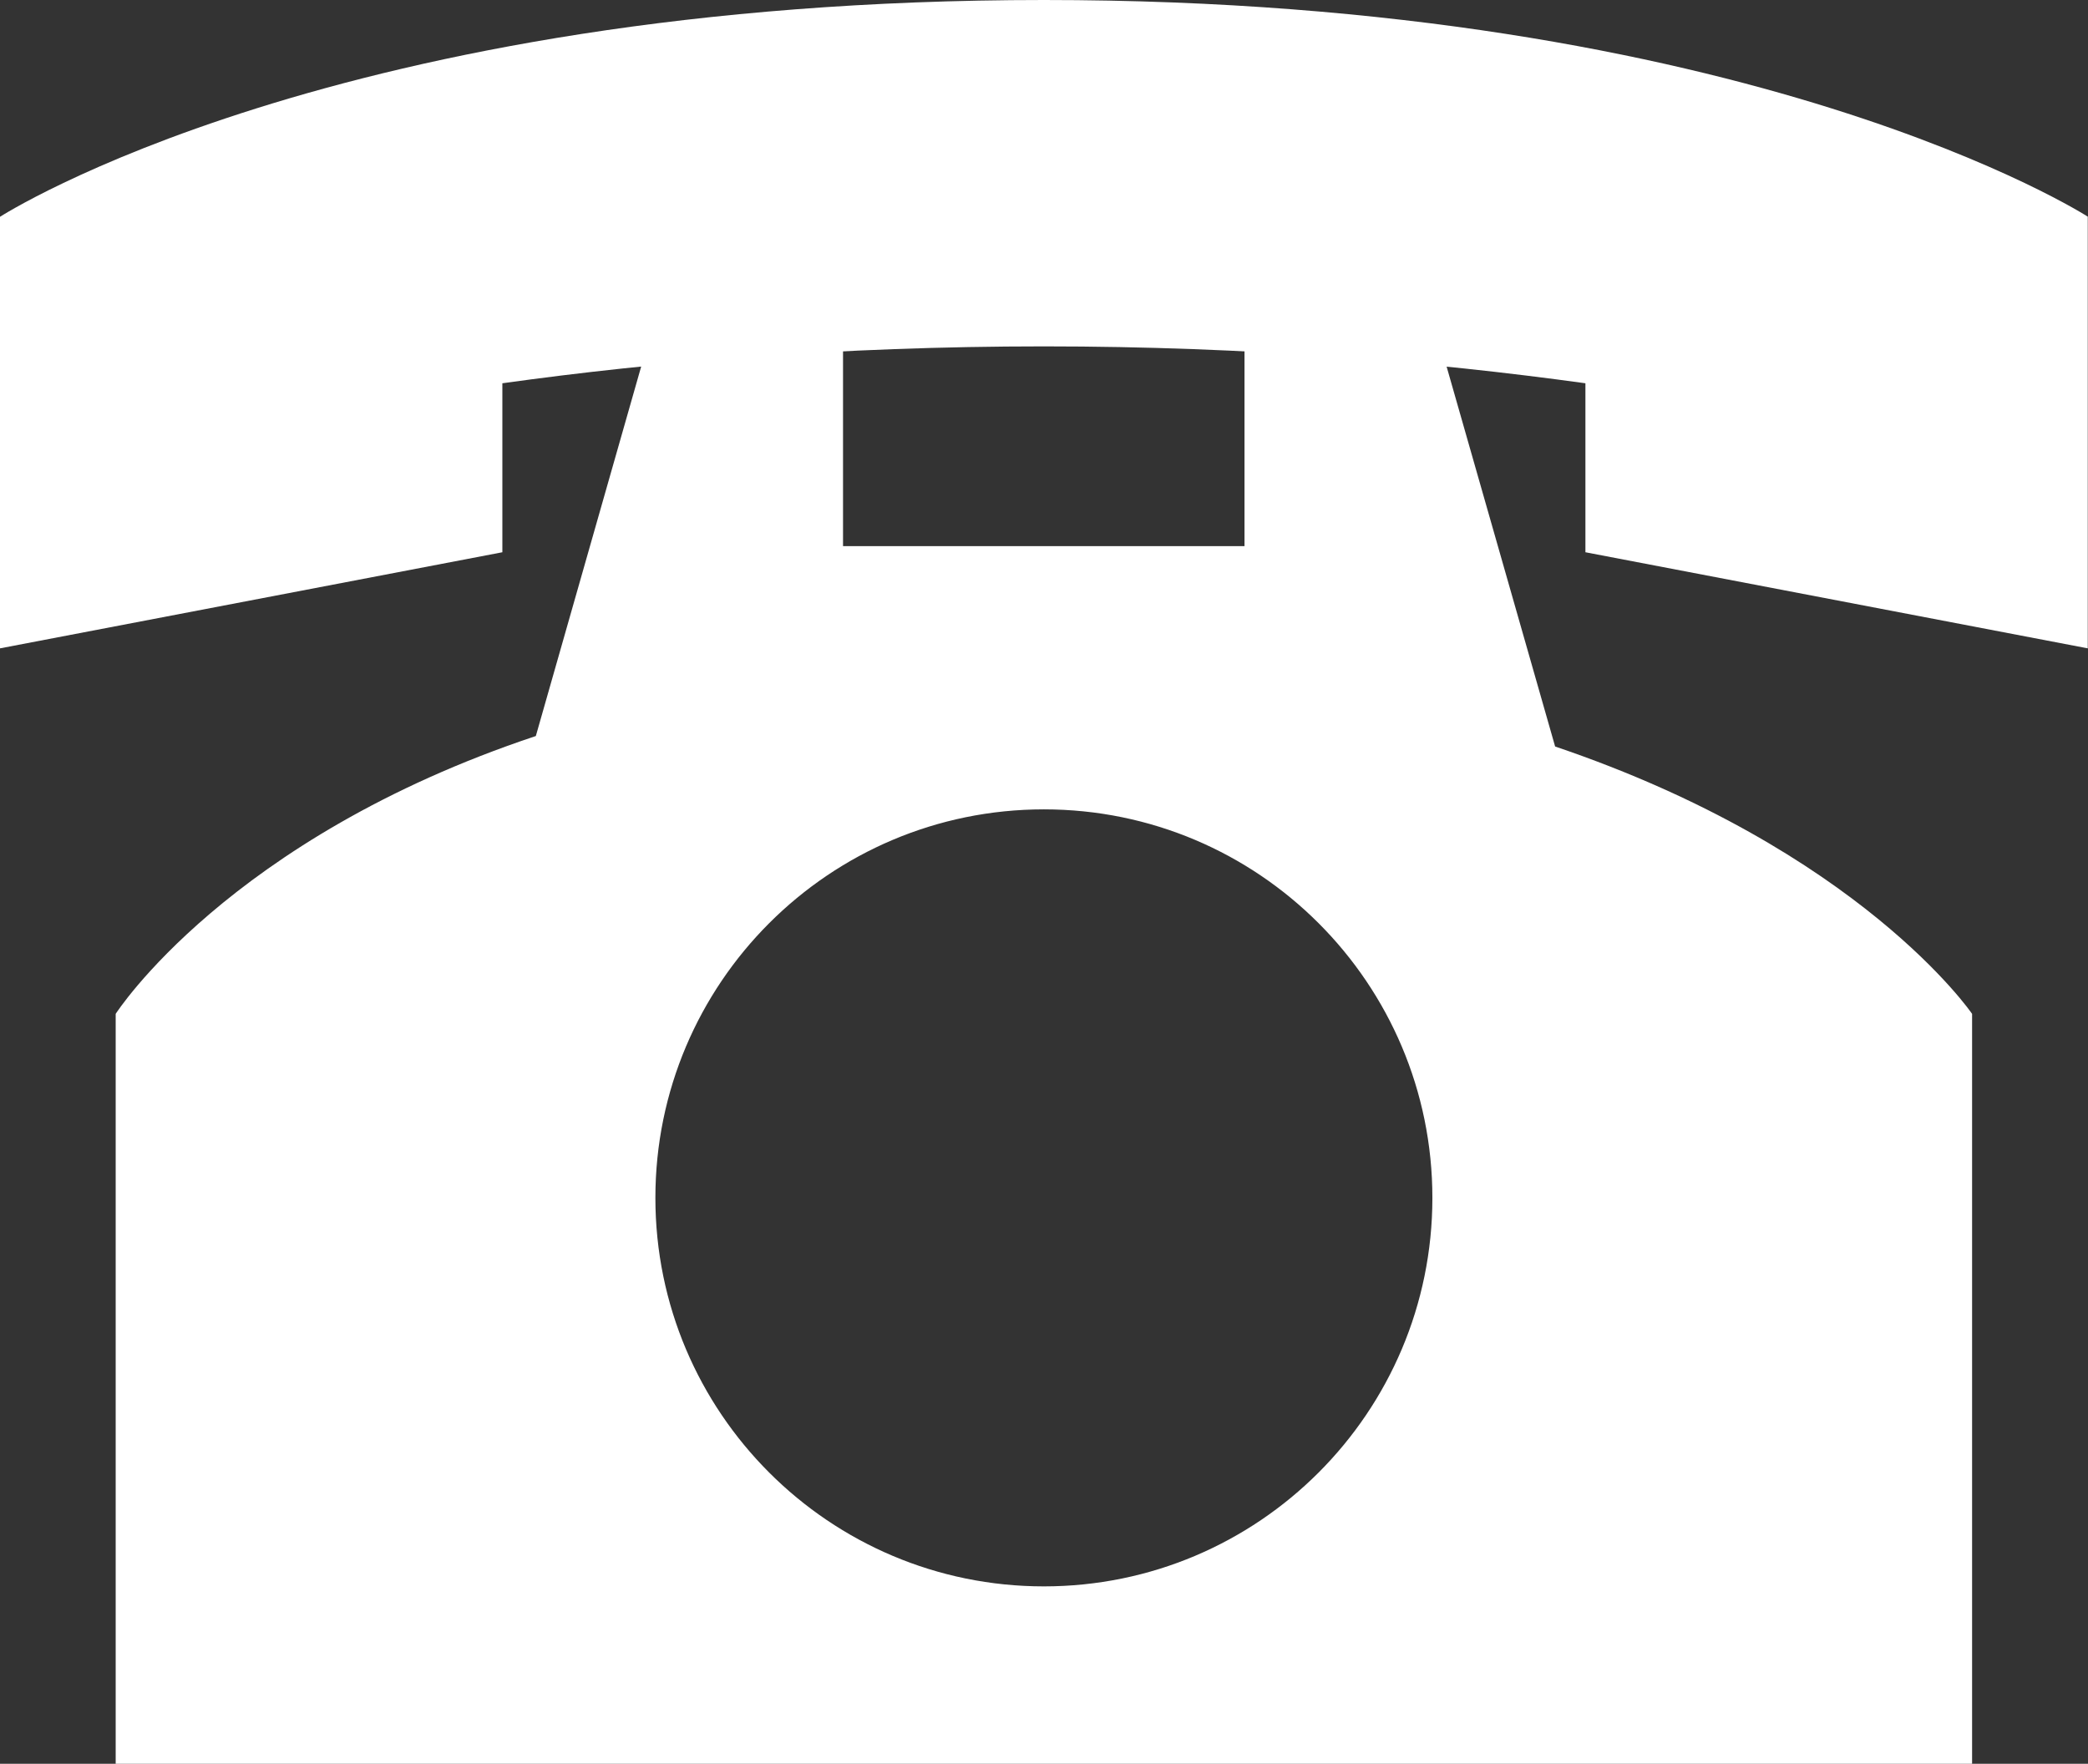
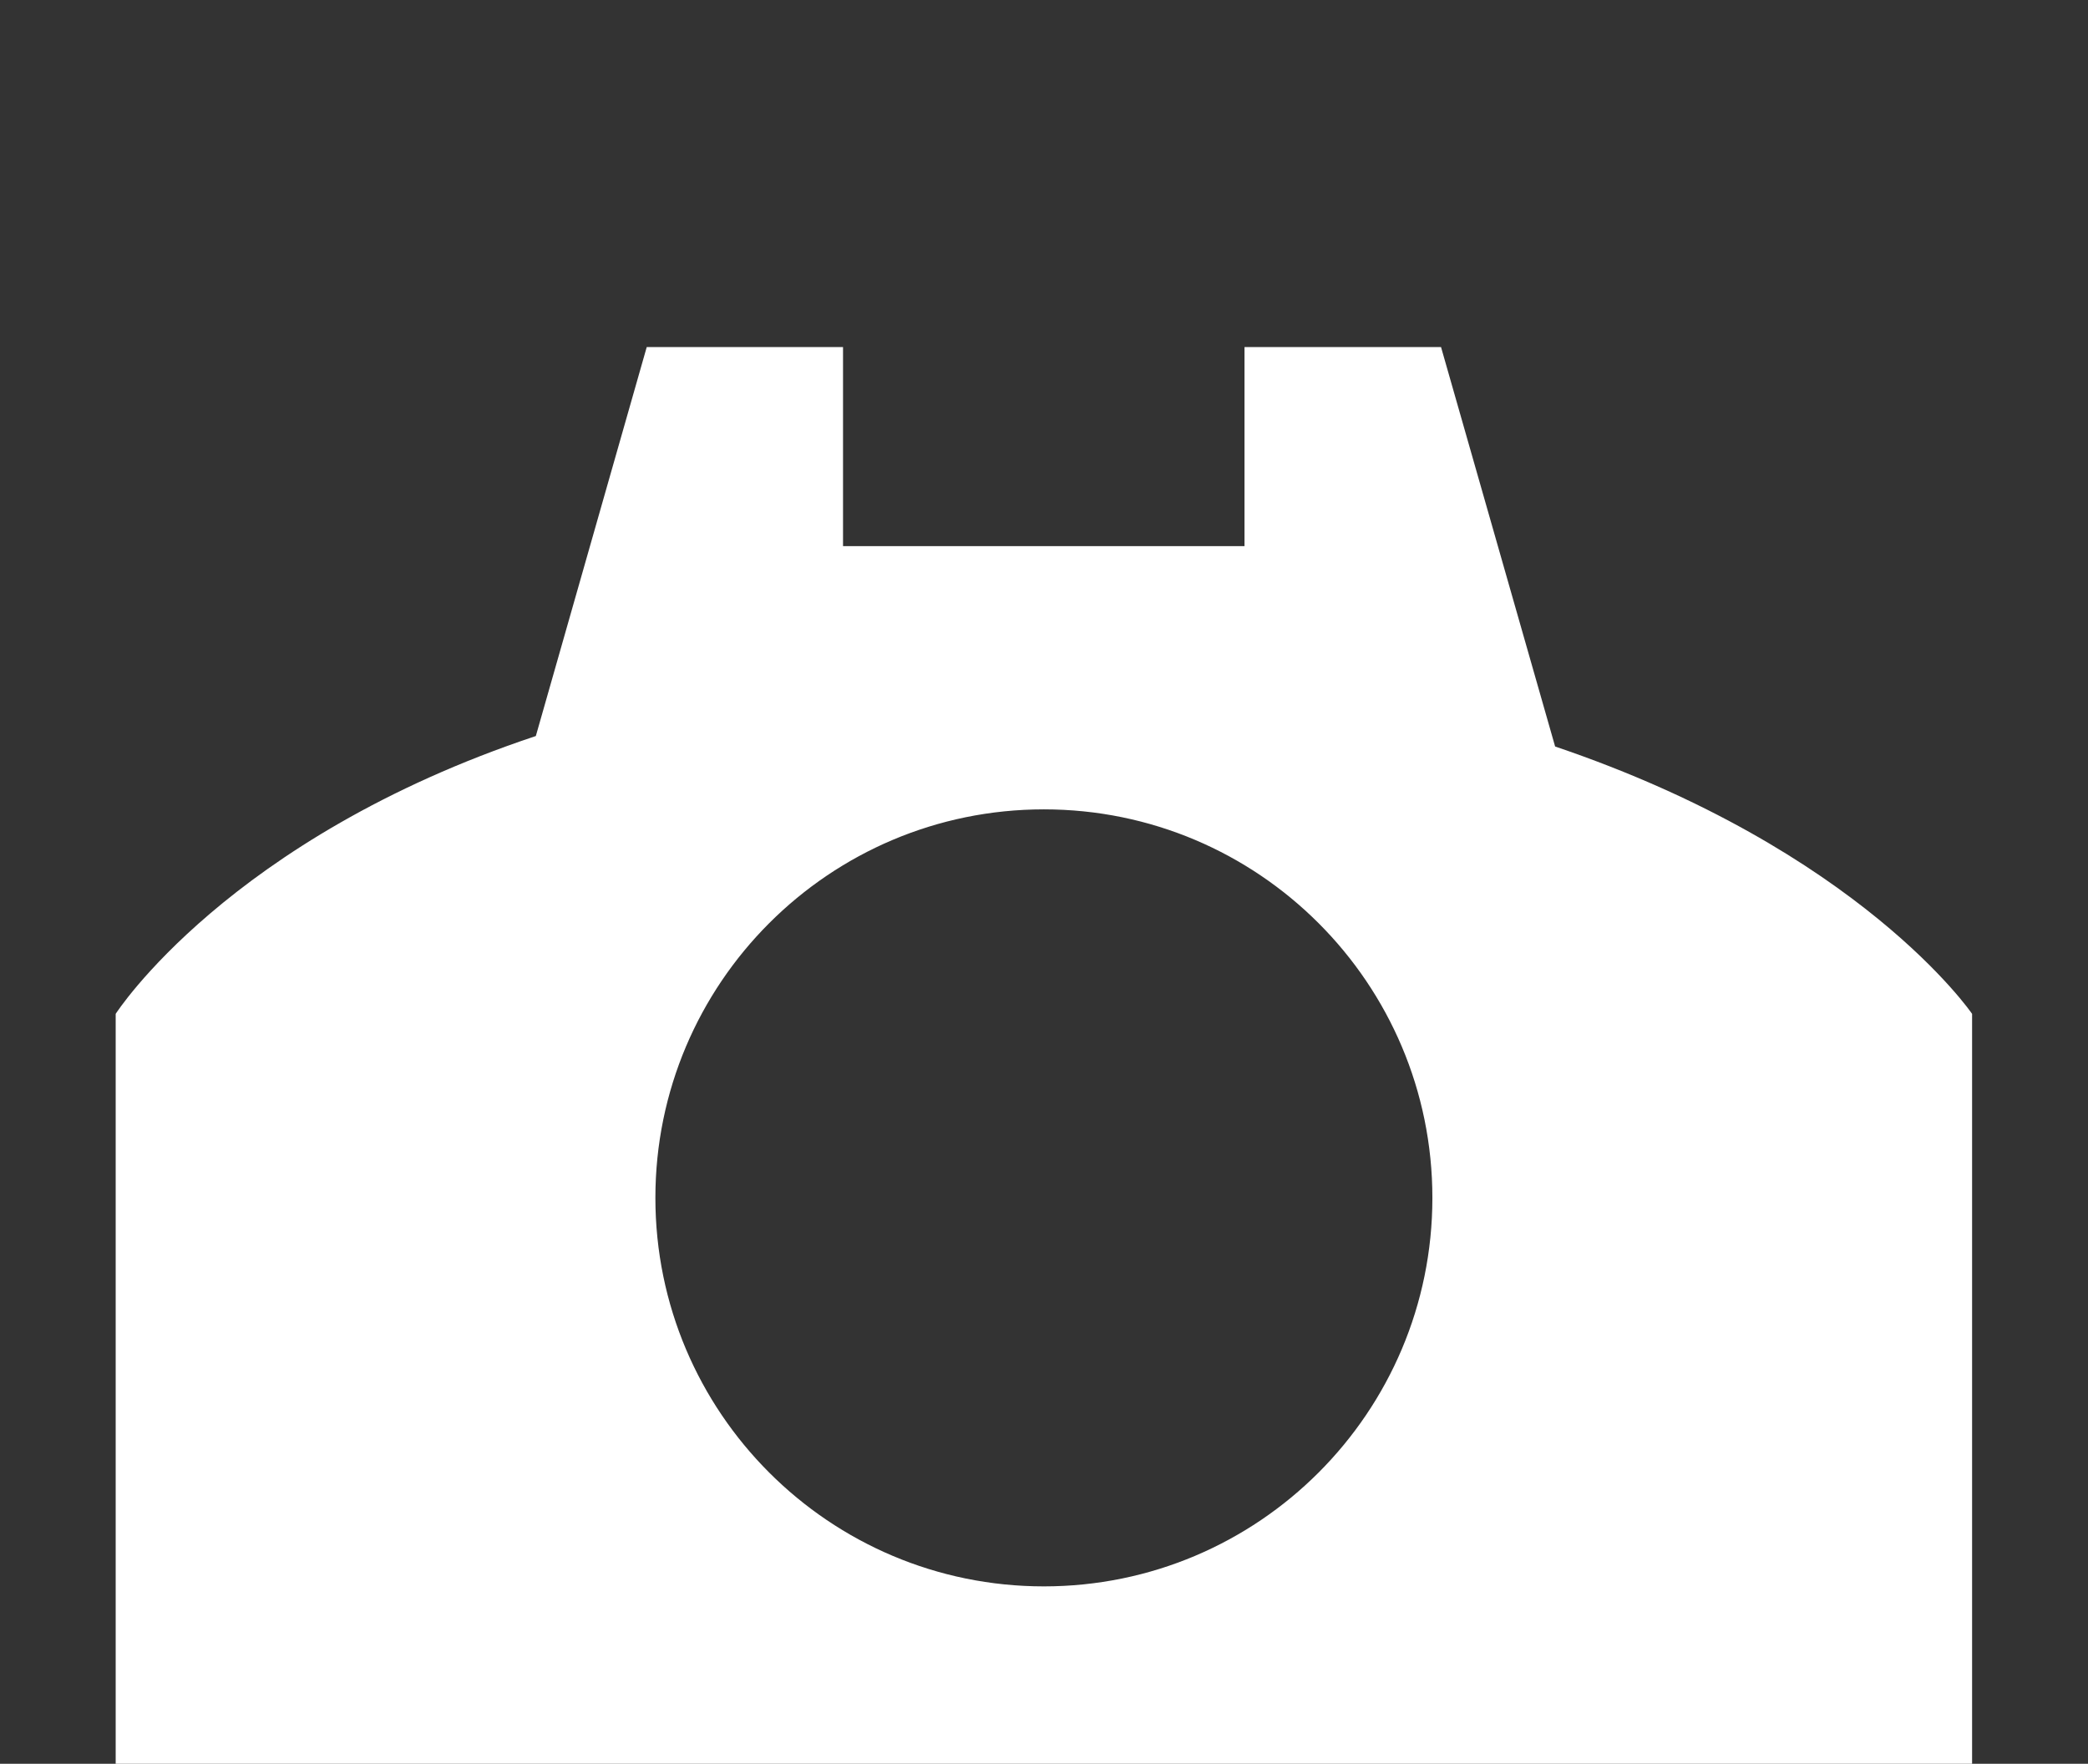
<svg xmlns="http://www.w3.org/2000/svg" id="_レイヤー_2" viewBox="0 0 91.69 77.45">
  <rect x="0" y="0" width="91.69" height="77.45" fill="#333333" stroke="none" />
  <defs>
    <style>.cls-1{fill:#fff;}</style>
  </defs>
  <g id="_デザイン">
-     <path id="path4626" class="cls-1" d="M91.69,9.52S76.94,0,45.84,0,0,9.52,0,9.52v18.95l22.06-4.22v-7.42c6.81-.95,14.77-1.62,23.78-1.62s16.97.68,23.78,1.62v7.42l22.06,4.22V9.52Z" />
    <path id="rect4533" class="cls-1" d="M28.4,15.24l-4.87,17.08c-13.52,4.5-18.45,12.2-18.45,12.2v32.93h81.52v-32.93s-4.9-7.2-18.31-11.74l-5.01-17.54h-8.63v8.74h-17.63v-8.74h-8.63ZM45.84,35.54c9.42,0,17.06,7.64,17.06,17.06,0,9.42-7.64,17.06-17.06,17.06-9.42,0-17.06-7.64-17.06-17.06,0-9.42,7.64-17.06,17.06-17.06Z" />
  </g>
</svg>